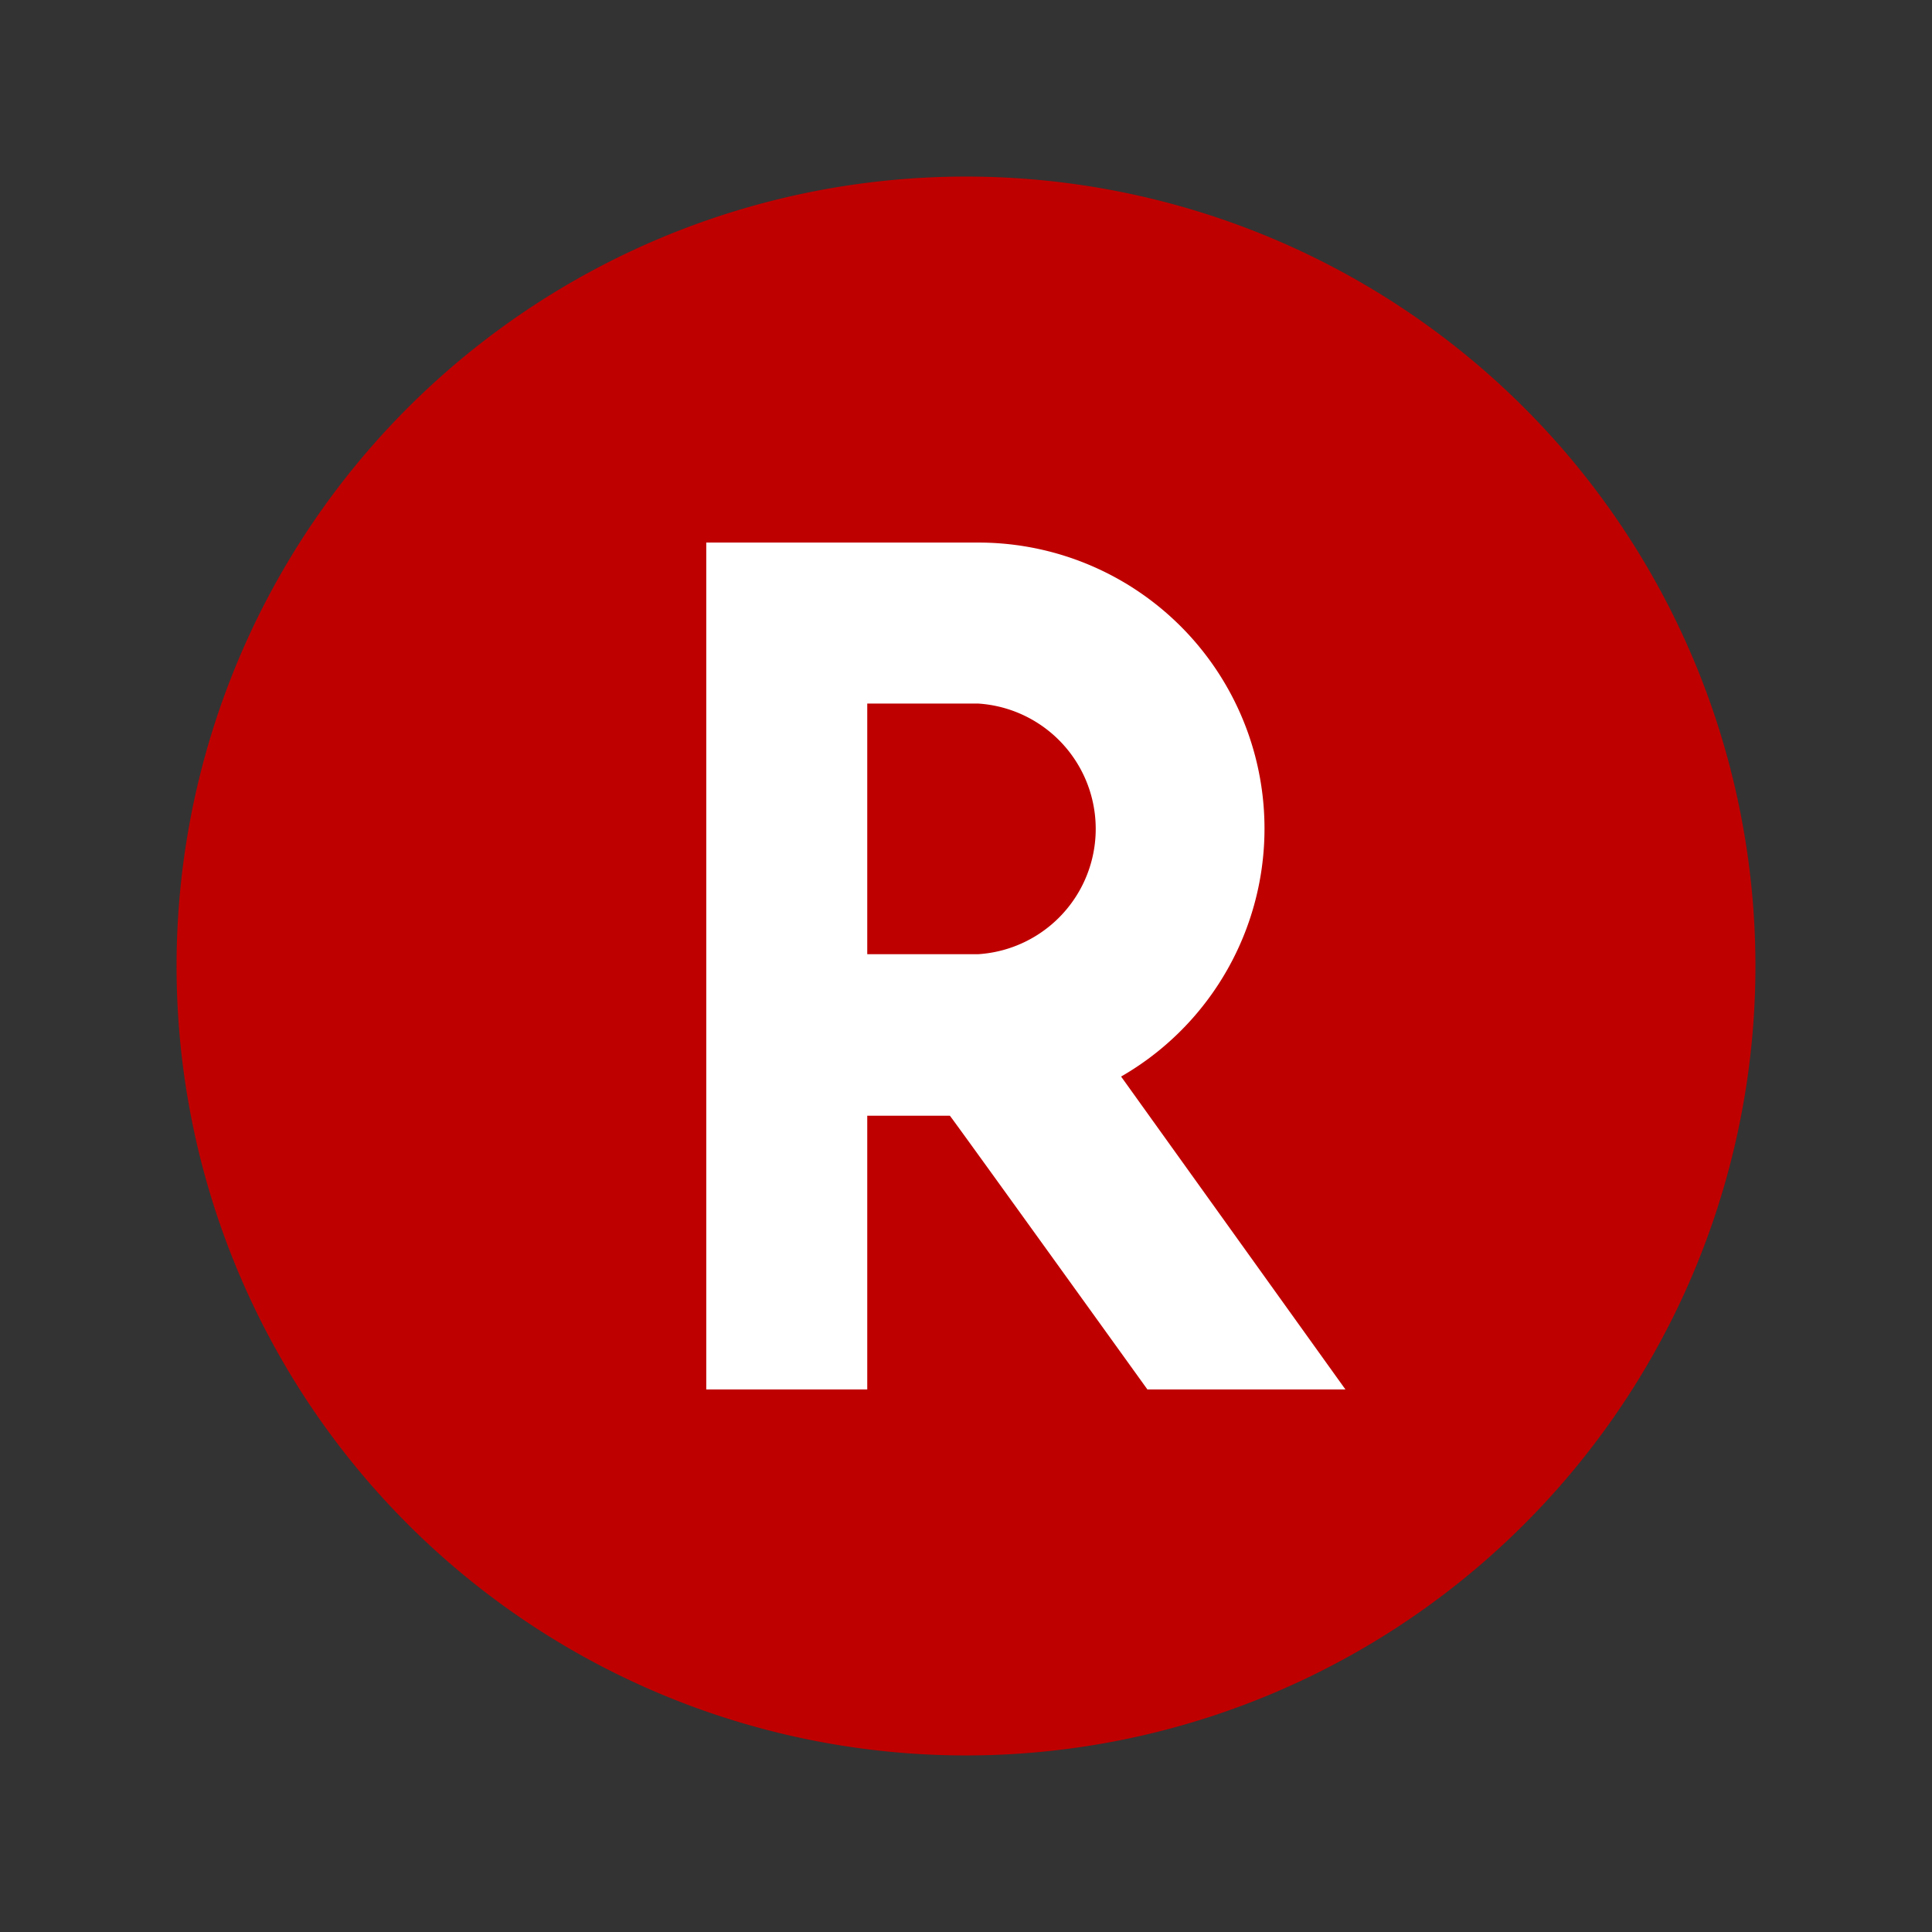
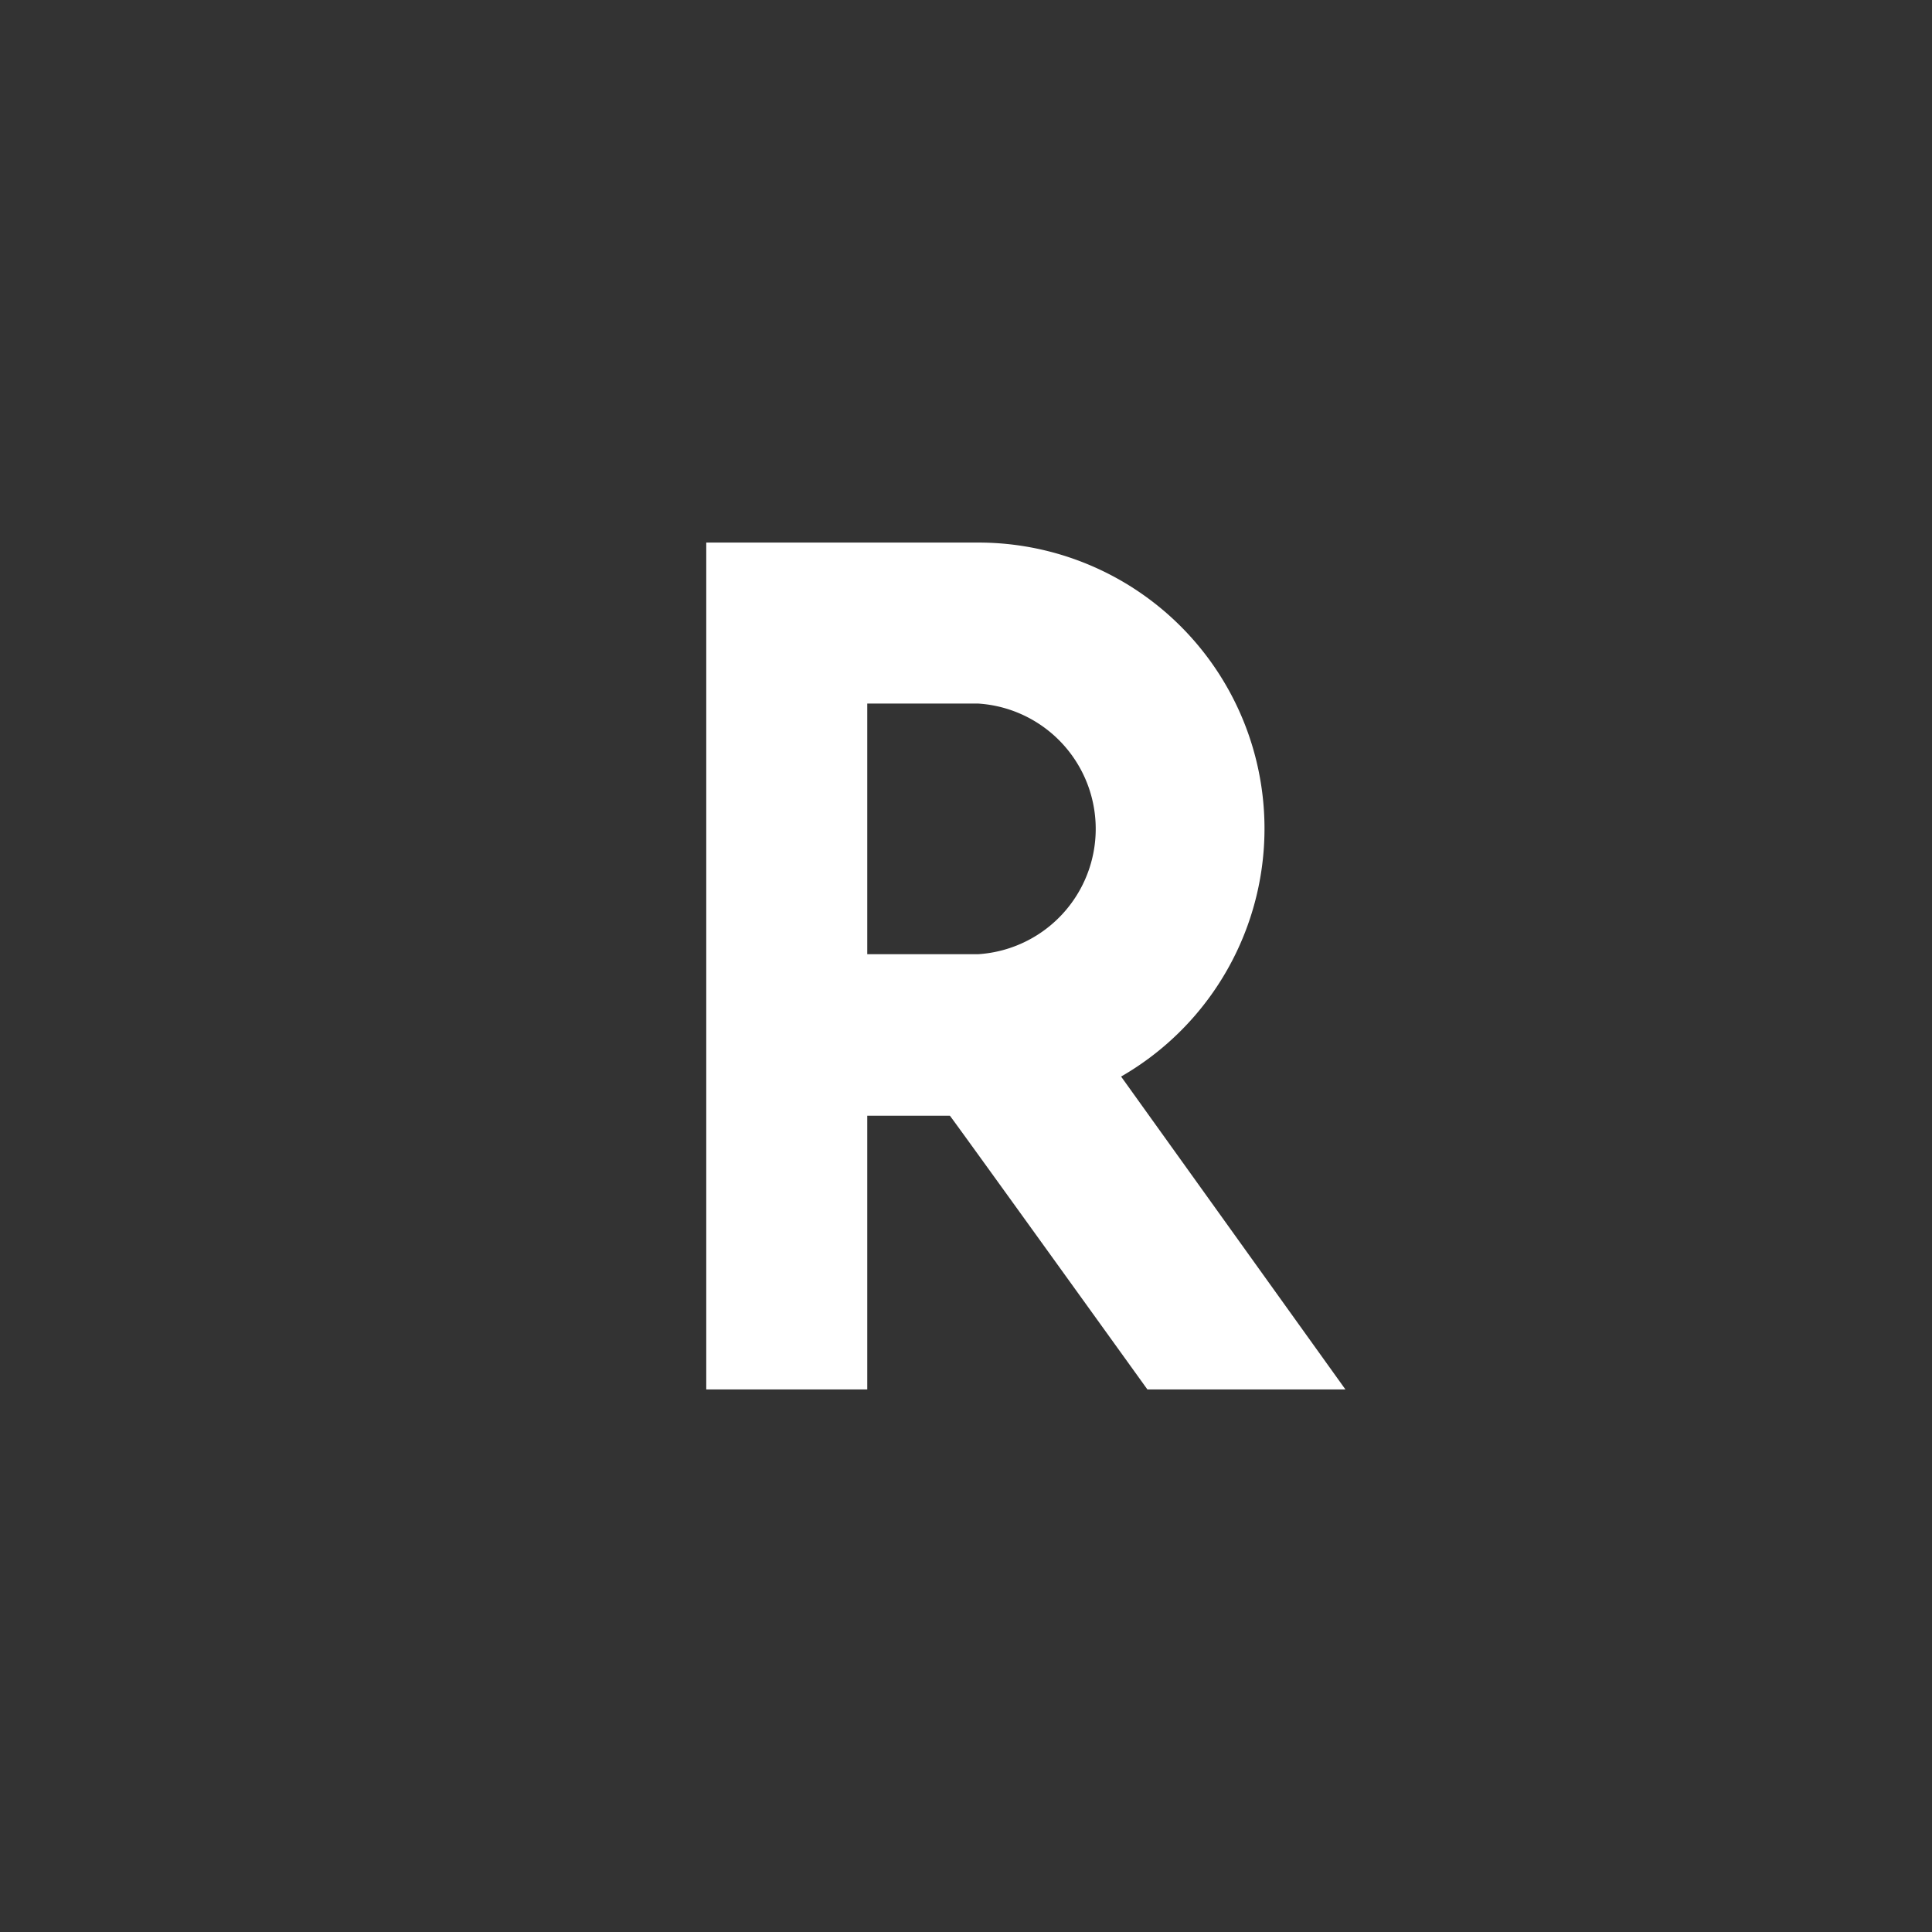
<svg xmlns="http://www.w3.org/2000/svg" id="Layer_1" data-name="Layer 1" viewBox="0 0 36 36">
  <rect x="0" y="0" width="36" height="36" fill="#333333" stroke="none" />
  <defs>
    <style>.cls-1{fill:#bf0000;}.cls-2{fill:#fff;}</style>
  </defs>
-   <path class="cls-1" d="M32.71,18A14.71,14.71,0,1,1,18,3.29,14.71,14.71,0,0,1,32.71,18" />
  <path class="cls-2" d="M20.89,20.06a5.33,5.33,0,0,0-2.66-9.95H13.16V25.89h3v-5.1H17.7c.14.18,3.68,5.1,3.68,5.1h3.69l-4.18-5.83Zm-4.73-6.95h2.07a2.34,2.34,0,0,1,0,4.67H16.16Z" />
</svg>